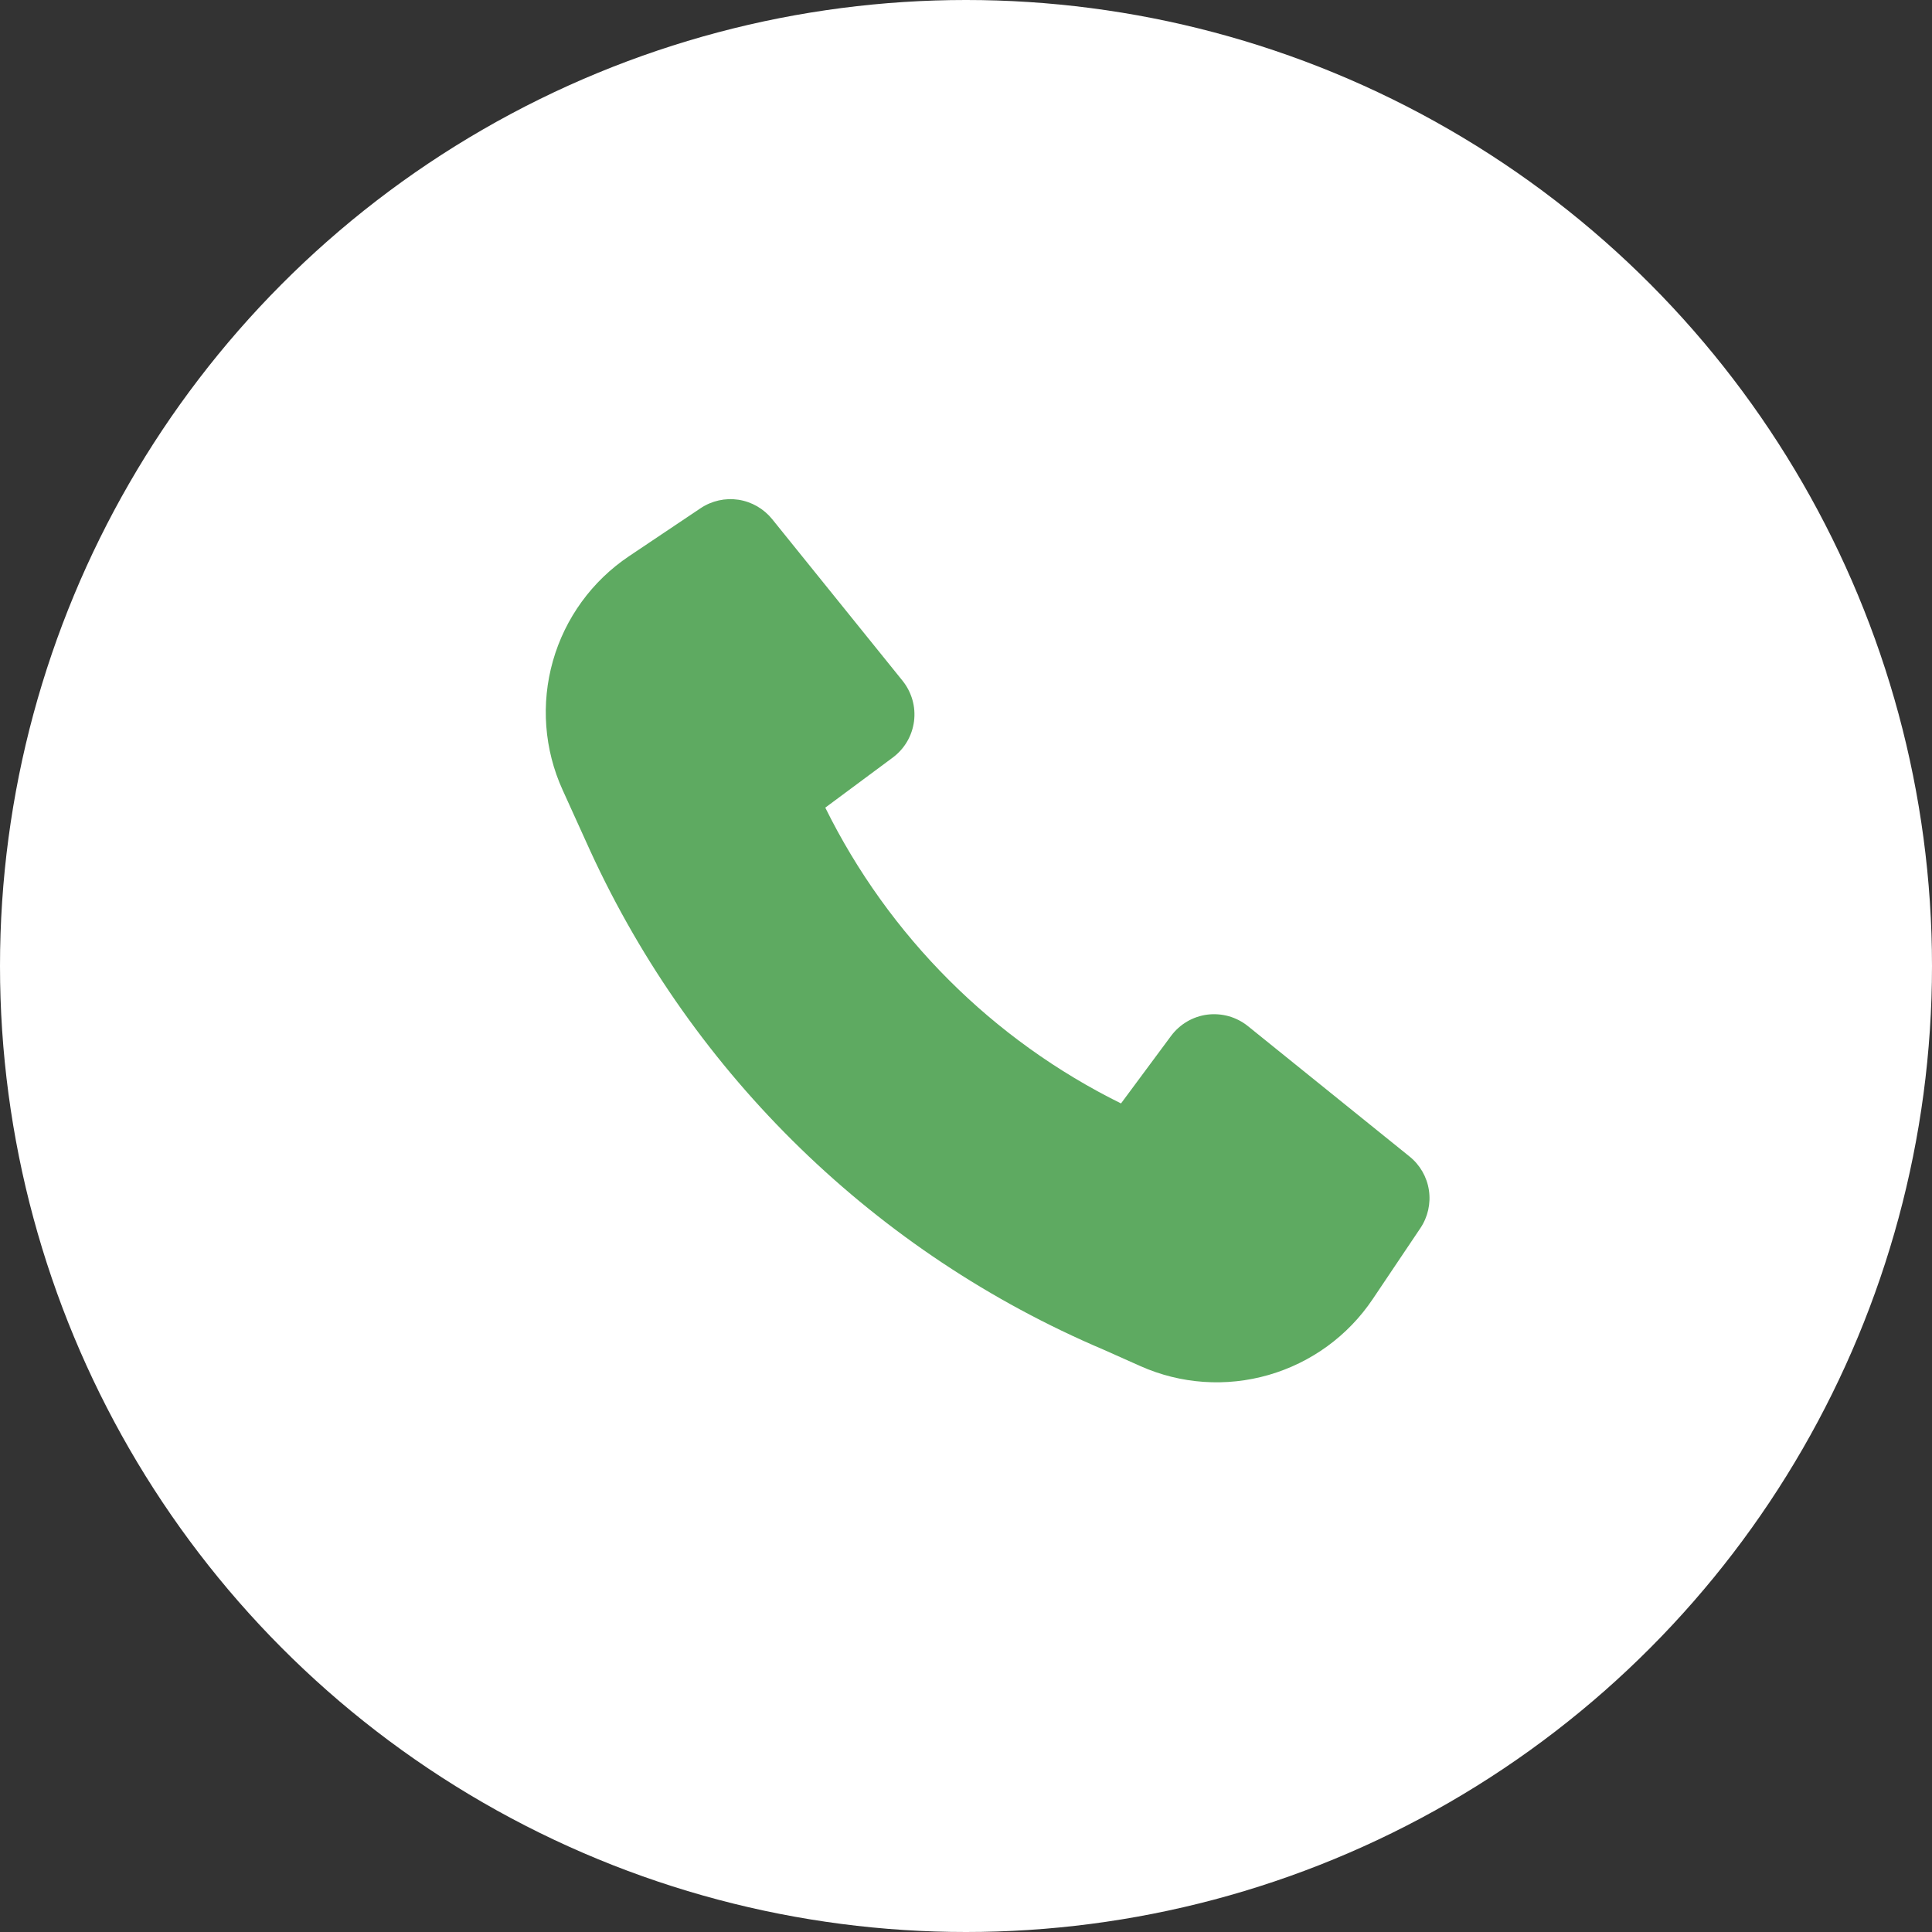
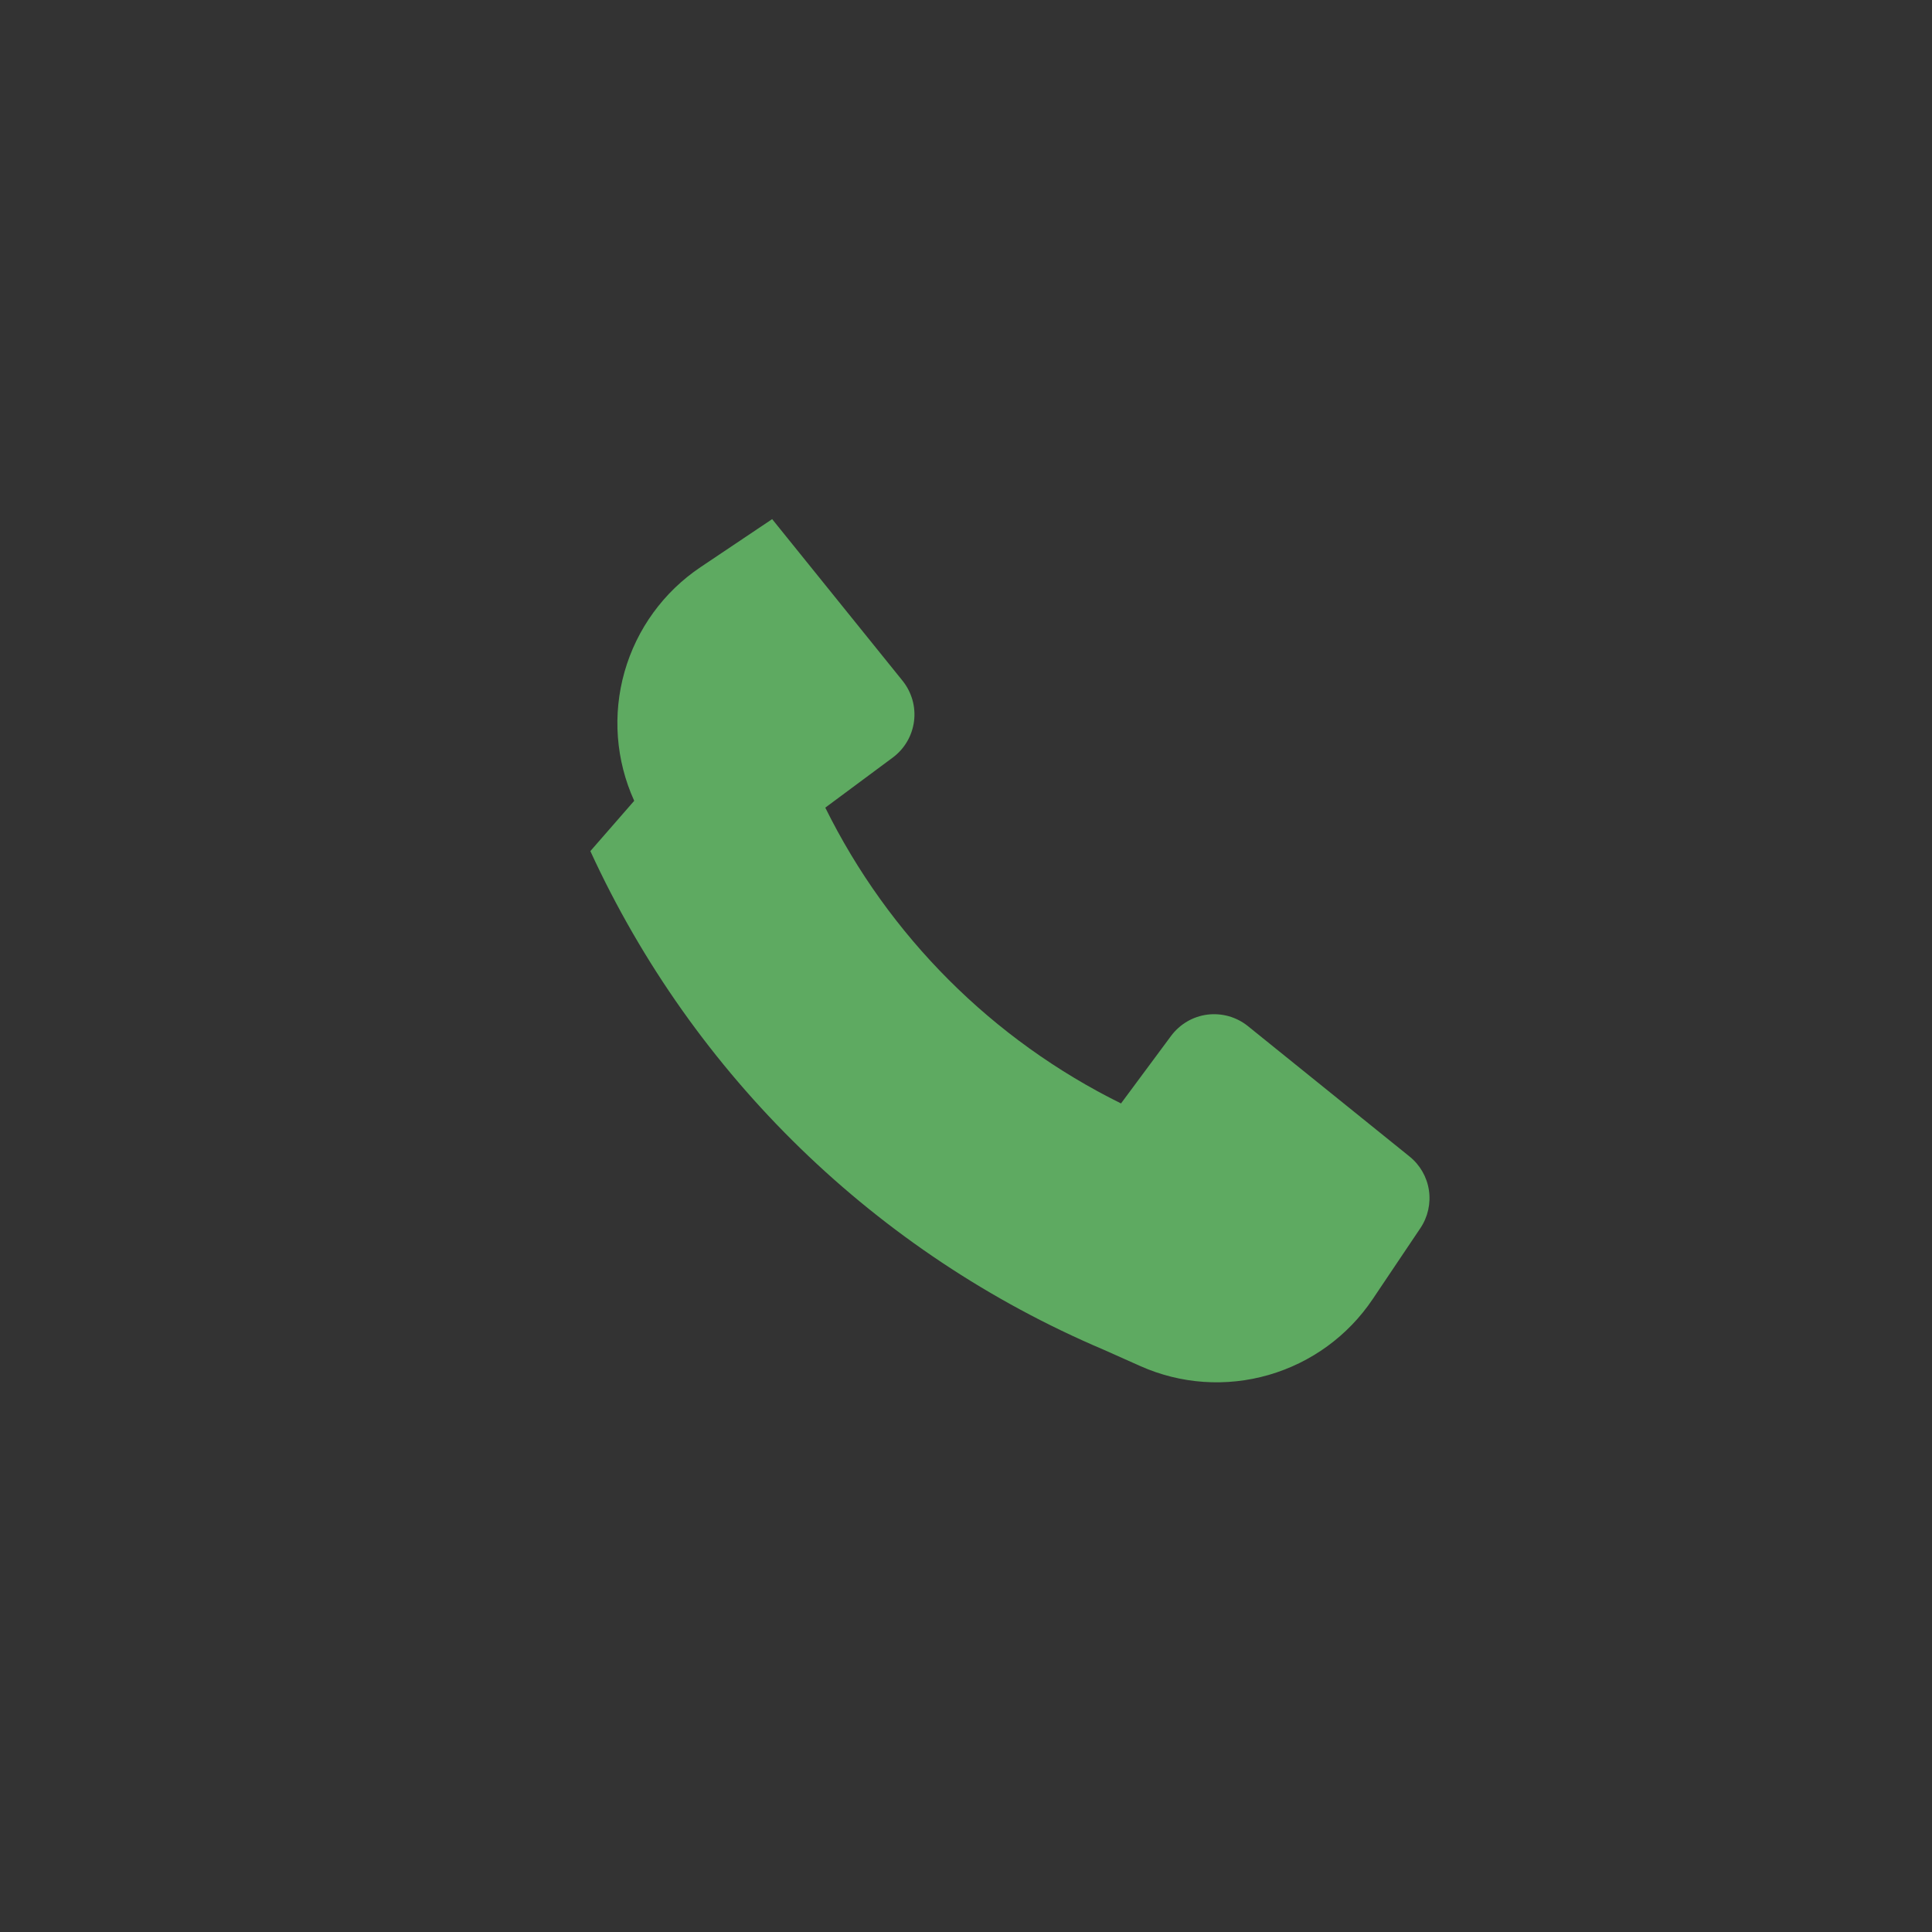
<svg xmlns="http://www.w3.org/2000/svg" fill="none" height="30" viewBox="0 0 30 30" width="30">
  <rect x="0" y="0" width="30" height="30" fill="#333333" stroke="none" />
-   <circle cx="15" cy="15" fill="#fff" r="15" />
-   <path d="m9.167 13.216c1.6 3.484 4.443 6.245 7.972 7.743l.567.253c.627.28 1.333.329 1.994.138s1.232-.607 1.615-1.177l.741-1.103c.116-.173.163-.383.132-.589s-.139-.393-.301-.523l-2.51-2.025c-.087-.07-.188-.122-.296-.153-.108-.03-.221-.039-.333-.025-.111.014-.219.051-.316.108-.097.057-.181.133-.248.223l-.777 1.048c-1.994-.985-3.607-2.599-4.592-4.593l1.047-.777c.09-.067.166-.151.223-.248.057-.097.093-.204.108-.316.014-.111.006-.225-.025-.333-.031-.108-.083-.209-.153-.296l-2.025-2.51c-.131-.162-.317-.269-.523-.301-.206-.031-.416.016-.589.132l-1.111.745c-.574.385-.992.961-1.181 1.625-.189.665-.136 1.375.15 2.004z" fill="#5eaa61" />
+   <path d="m9.167 13.216c1.6 3.484 4.443 6.245 7.972 7.743l.567.253c.627.28 1.333.329 1.994.138s1.232-.607 1.615-1.177l.741-1.103c.116-.173.163-.383.132-.589s-.139-.393-.301-.523l-2.51-2.025c-.087-.07-.188-.122-.296-.153-.108-.03-.221-.039-.333-.025-.111.014-.219.051-.316.108-.097.057-.181.133-.248.223l-.777 1.048c-1.994-.985-3.607-2.599-4.592-4.593l1.047-.777c.09-.067.166-.151.223-.248.057-.097.093-.204.108-.316.014-.111.006-.225-.025-.333-.031-.108-.083-.209-.153-.296l-2.025-2.51l-1.111.745c-.574.385-.992.961-1.181 1.625-.189.665-.136 1.375.15 2.004z" fill="#5eaa61" />
</svg>